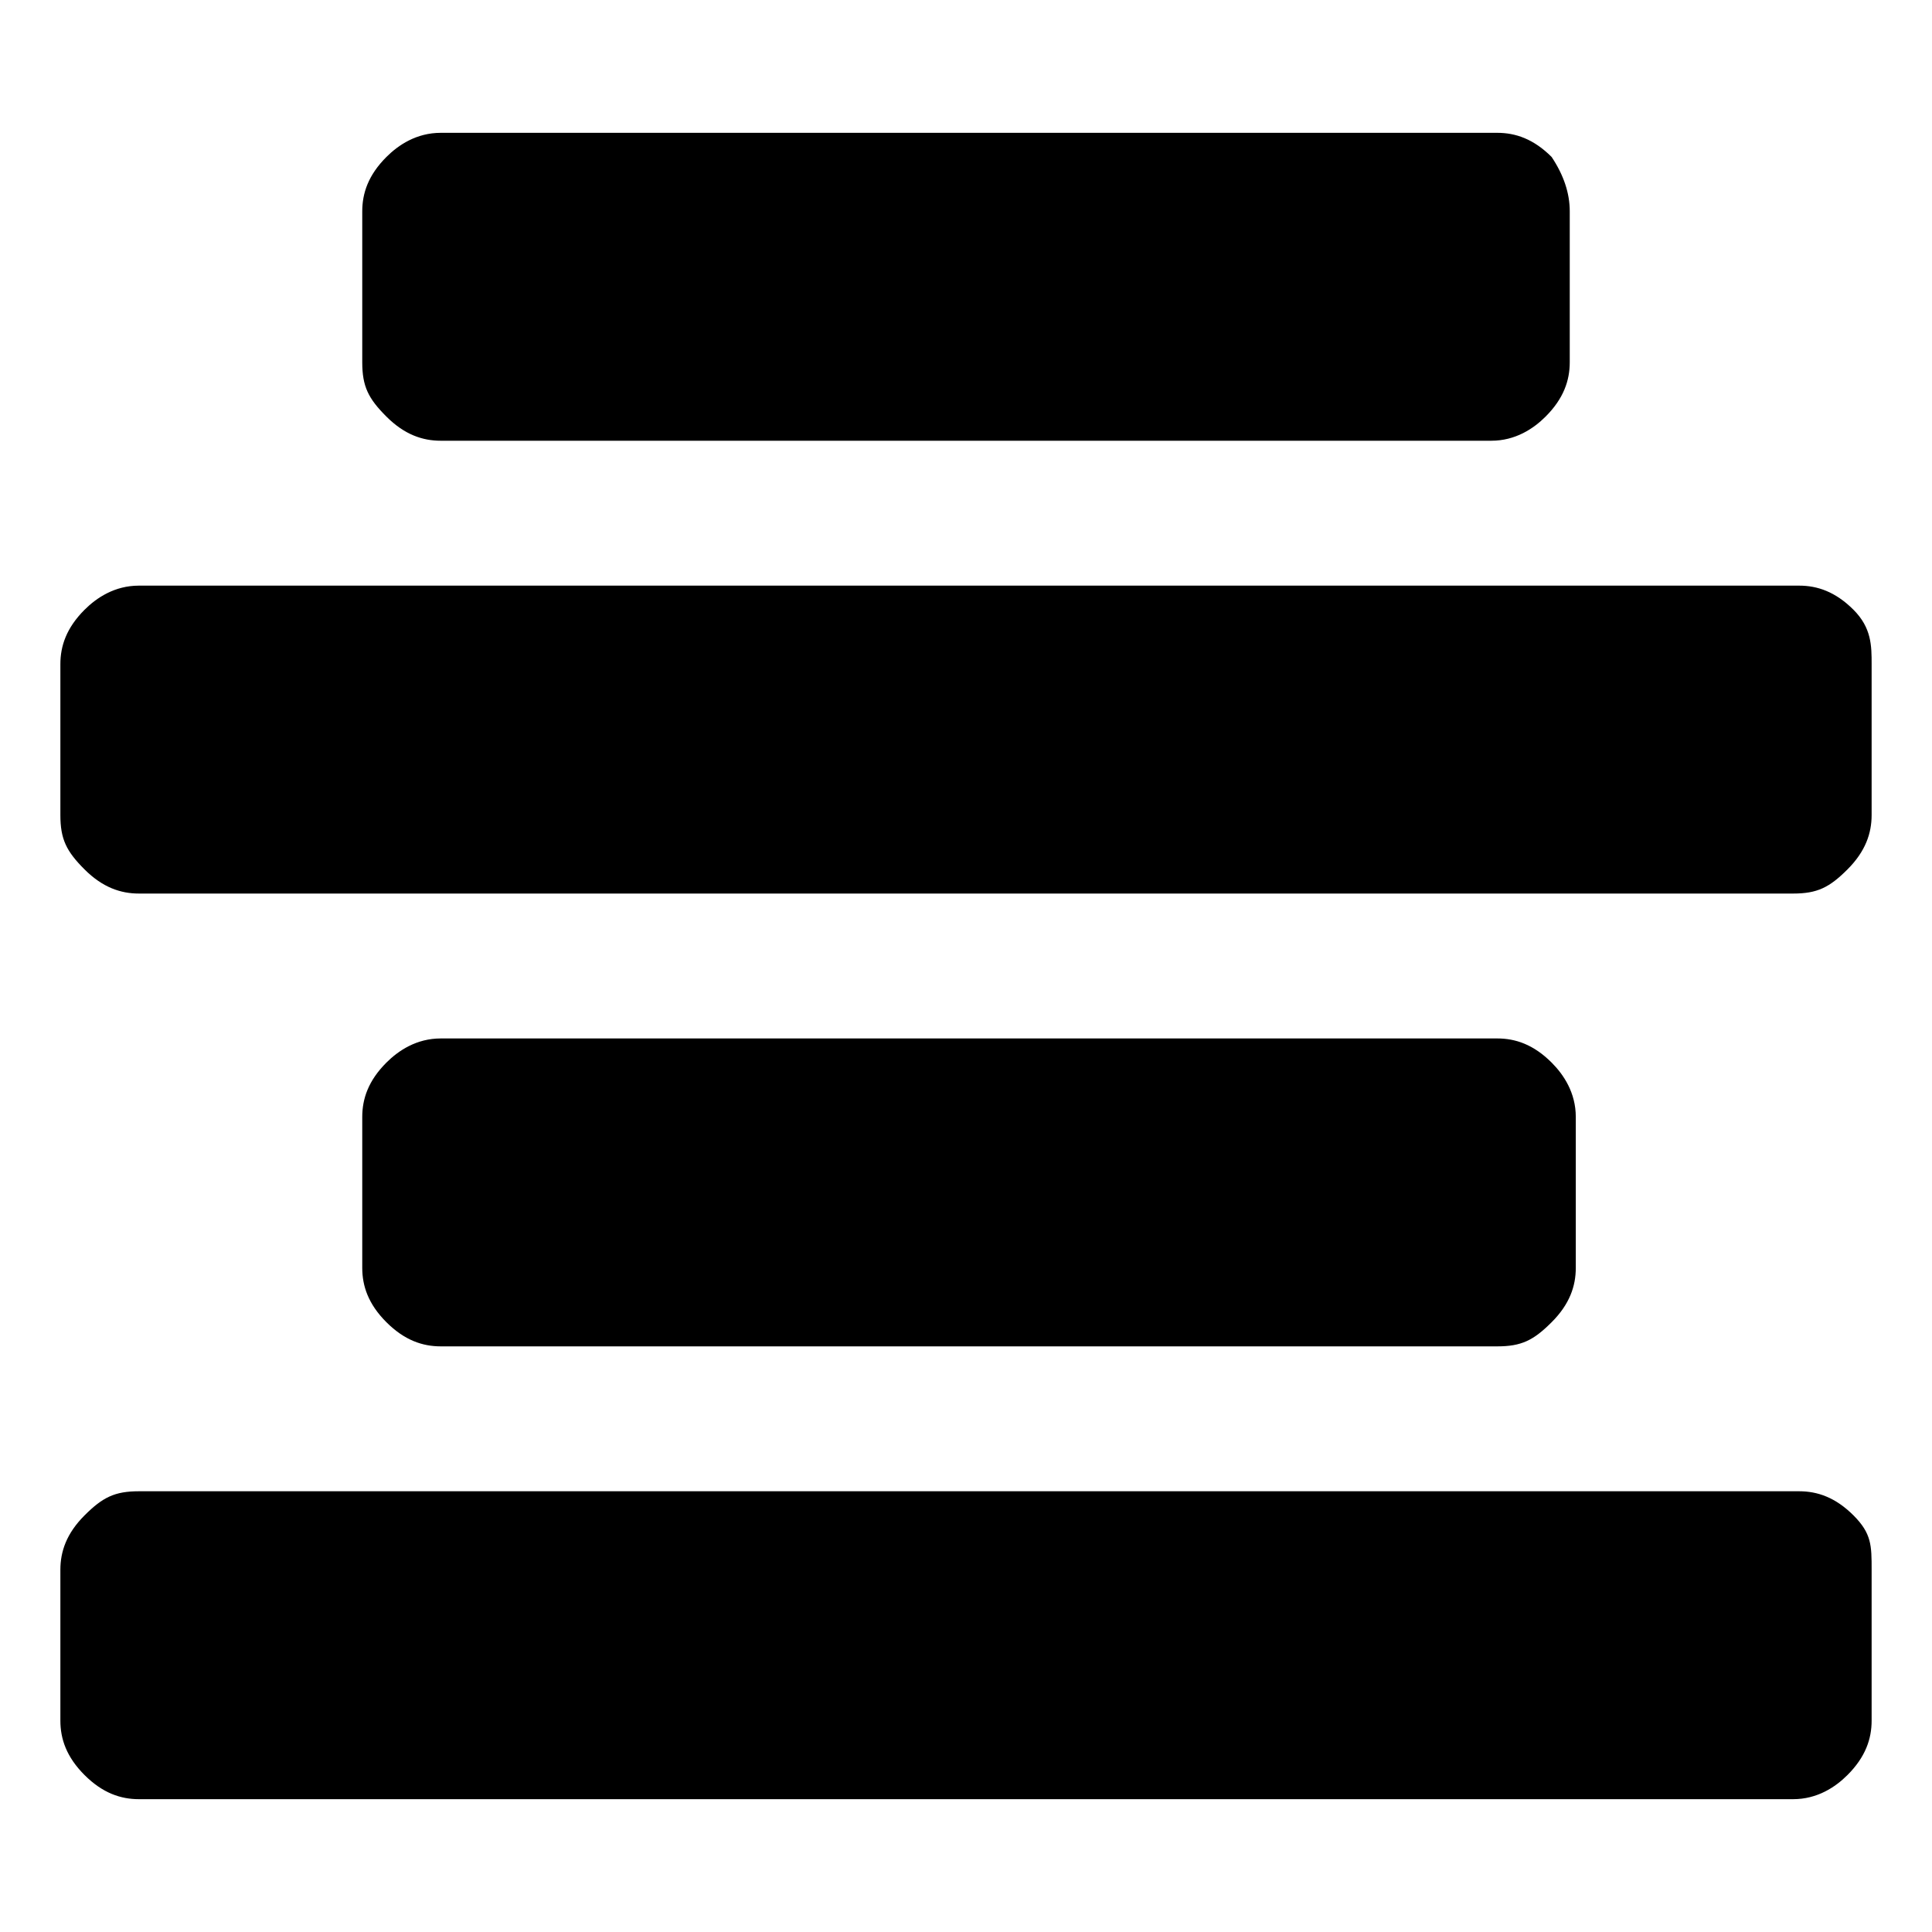
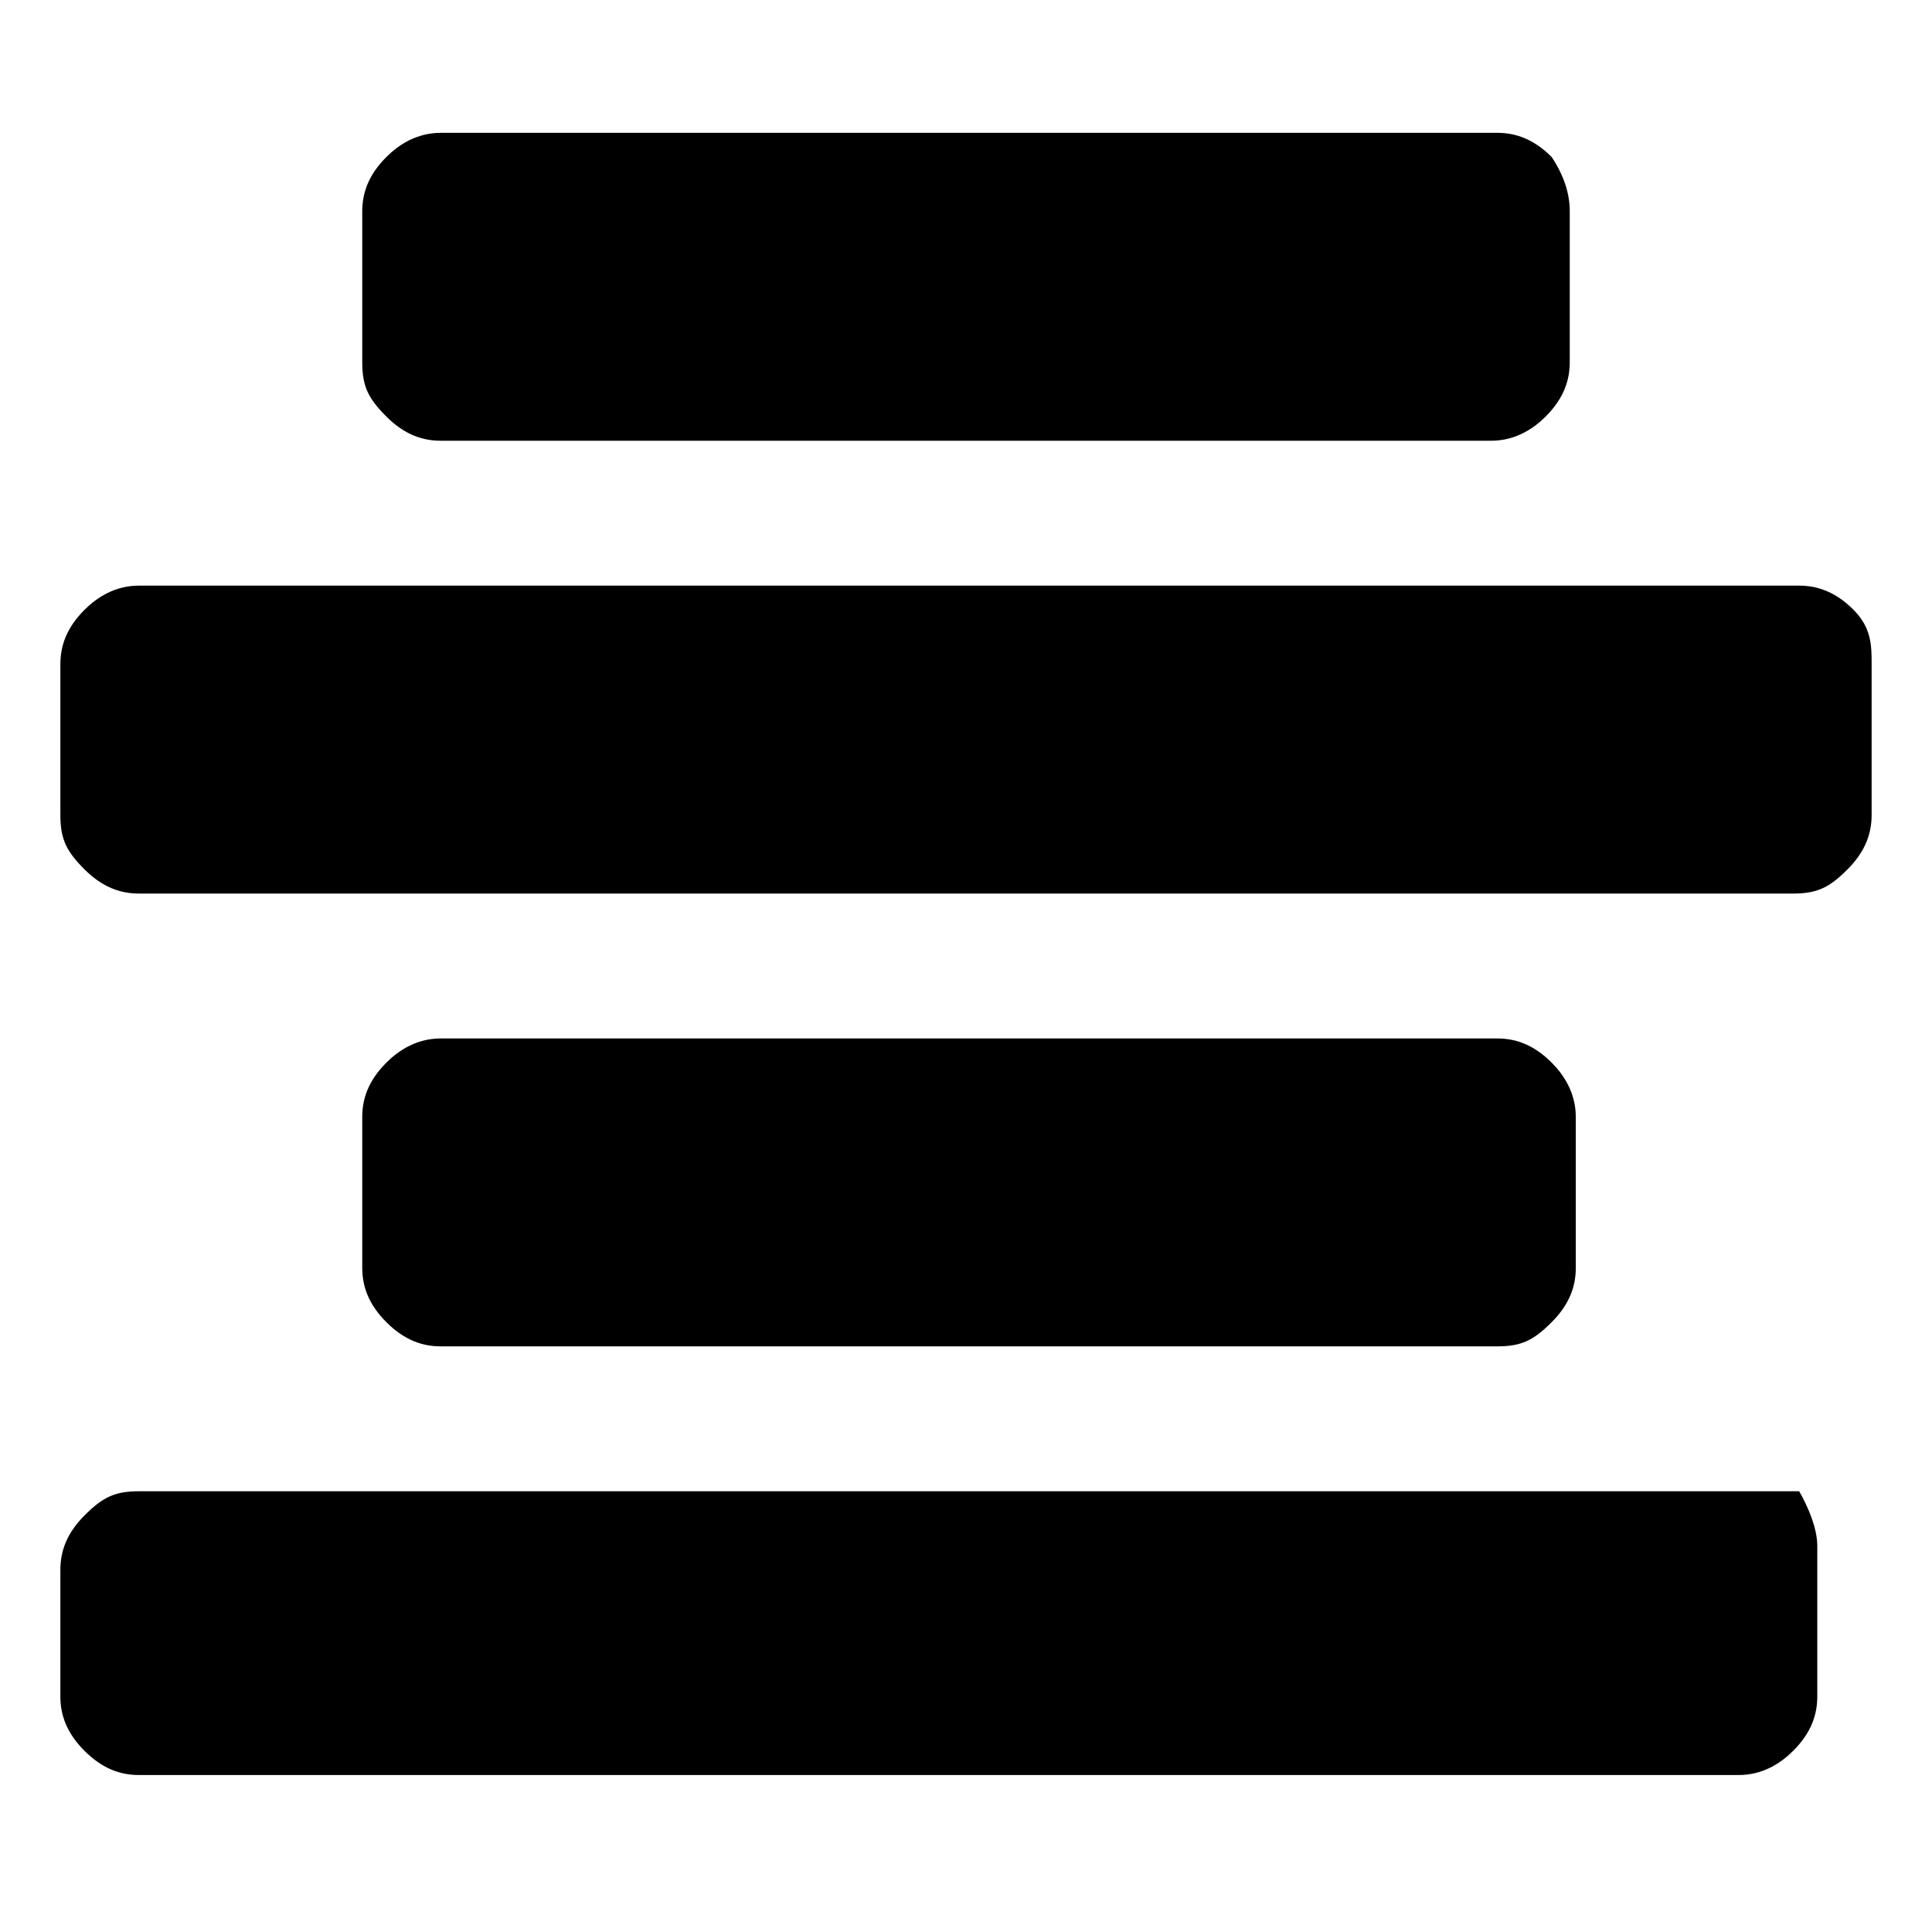
<svg xmlns="http://www.w3.org/2000/svg" width="32" height="32" fill="currentColor" viewBox="0 0 32 32">
-   <path d="M7.3 2.2h17.5c.3 0 .6.1.9.4q.3.45.3.9V6c0 .3-.1.6-.4.9-.2.2-.5.4-.9.4H7.3c-.3 0-.6-.1-.9-.4S6 6.4 6 6V3.5c0-.3.1-.6.4-.9.2-.2.5-.4.9-.4m-5 7.5h27.5c.3 0 .6.1.9.4s.3.6.3.9v2.5c0 .3-.1.6-.4.9s-.5.4-.9.4H2.3c-.3 0-.6-.1-.9-.4s-.4-.5-.4-.9V11c0-.3.1-.6.4-.9.2-.2.5-.4.9-.4m5 7.5h17.5c.3 0 .6.1.9.4.2.2.4.5.4.9V21c0 .3-.1.6-.4.9s-.5.4-.9.4H7.3c-.3 0-.6-.1-.9-.4S6 21.3 6 21v-2.5c0-.3.1-.6.4-.9.2-.2.5-.4.9-.4m-5 7.5h27.5c.3 0 .6.1.9.4s.3.5.3.9v2.5c0 .3-.1.6-.4.9-.2.2-.5.4-.9.4H2.3c-.3 0-.6-.1-.9-.4s-.4-.6-.4-.9V26c0-.3.1-.6.4-.9s.5-.4.9-.4" />
+   <path d="M7.3 2.2h17.5c.3 0 .6.1.9.4q.3.45.3.9V6c0 .3-.1.6-.4.9-.2.2-.5.4-.9.4H7.3c-.3 0-.6-.1-.9-.4S6 6.4 6 6V3.5c0-.3.1-.6.4-.9.2-.2.5-.4.9-.4m-5 7.5h27.5c.3 0 .6.1.9.4s.3.6.3.9v2.5c0 .3-.1.6-.4.9s-.5.4-.9.4H2.3c-.3 0-.6-.1-.9-.4s-.4-.5-.4-.9V11c0-.3.1-.6.4-.9.2-.2.5-.4.9-.4m5 7.5h17.5c.3 0 .6.1.9.4.2.2.4.5.4.9V21c0 .3-.1.6-.4.9s-.5.4-.9.4H7.3c-.3 0-.6-.1-.9-.4S6 21.3 6 21v-2.5c0-.3.1-.6.4-.9.2-.2.5-.4.9-.4m-5 7.5h27.5s.3.5.3.9v2.5c0 .3-.1.6-.4.9-.2.2-.5.4-.9.4H2.3c-.3 0-.6-.1-.9-.4s-.4-.6-.4-.9V26c0-.3.1-.6.4-.9s.5-.4.9-.4" />
</svg>